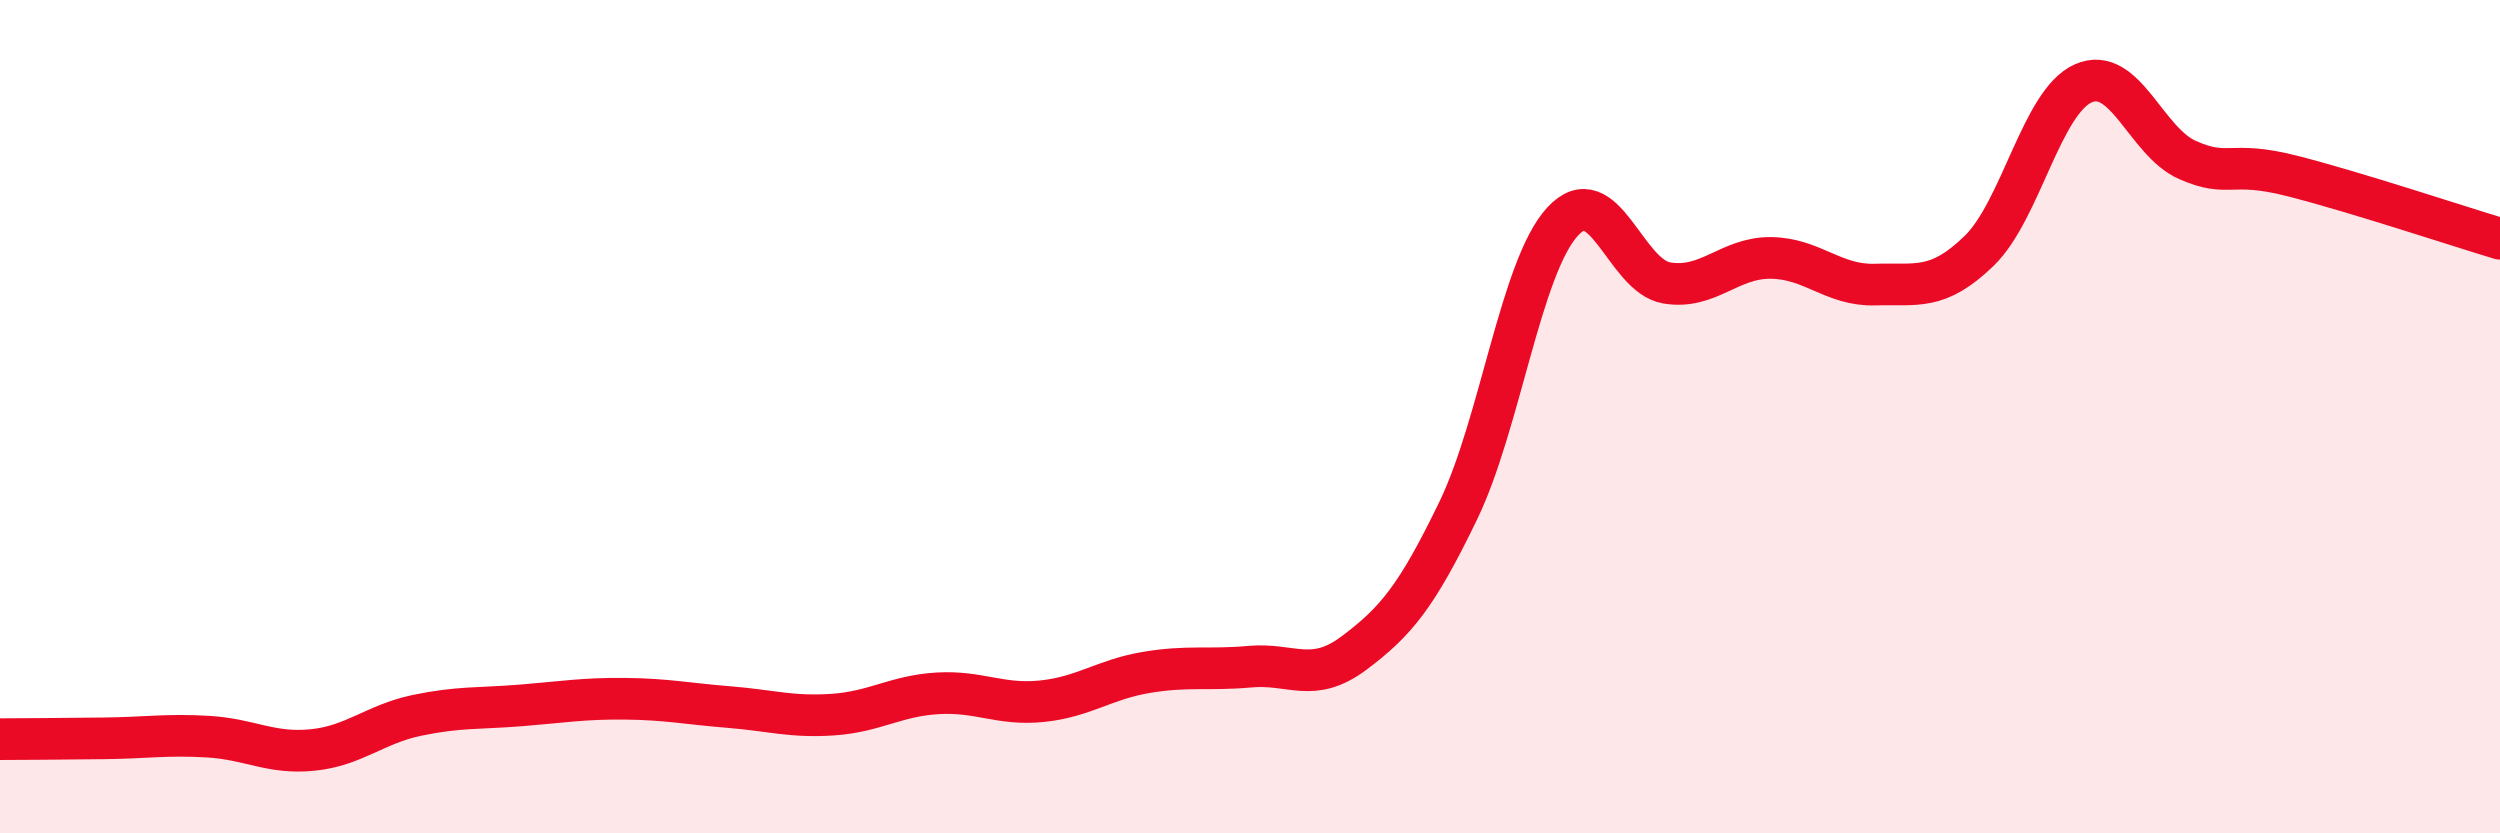
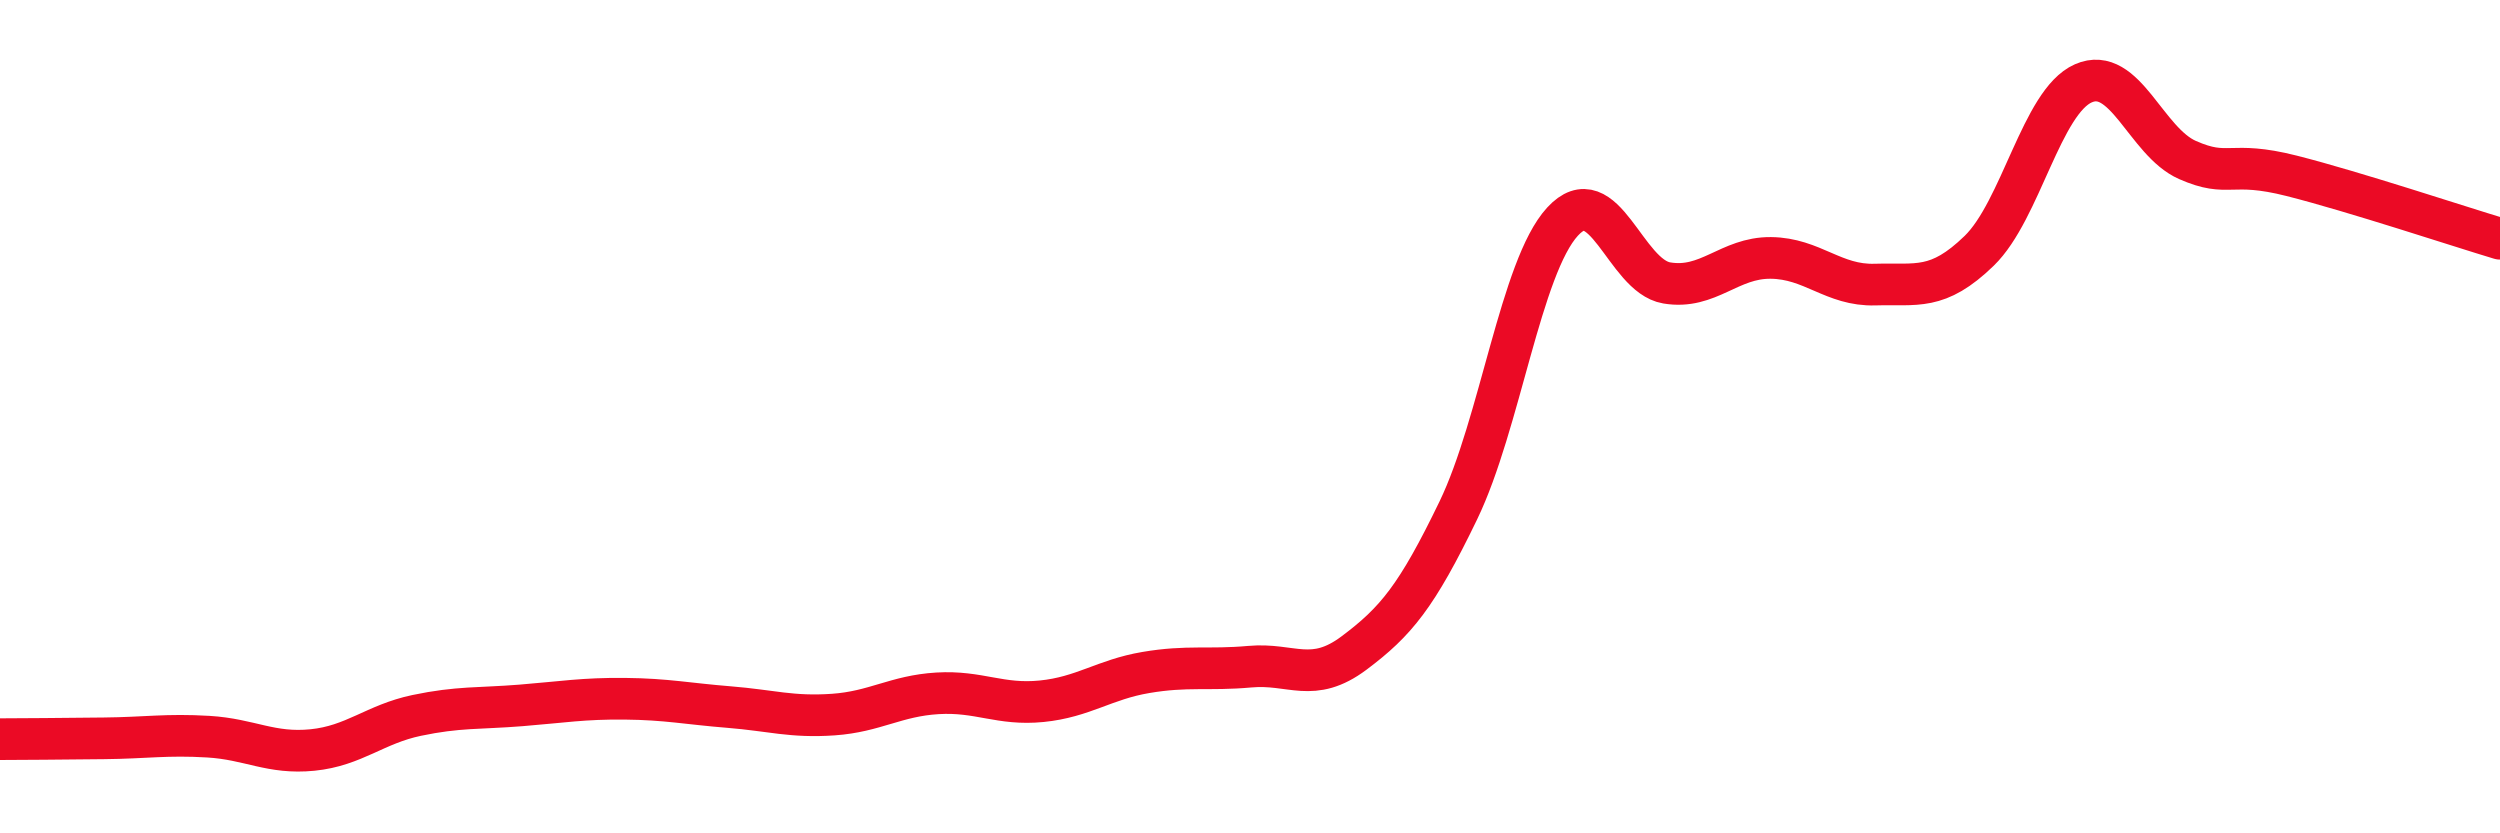
<svg xmlns="http://www.w3.org/2000/svg" width="60" height="20" viewBox="0 0 60 20">
-   <path d="M 0,17.74 C 0.5,17.74 1.5,17.73 2.5,17.72 C 3.5,17.71 4,17.62 5,17.68 C 6,17.74 6.5,18.1 7.5,18 C 8.5,17.9 9,17.38 10,17.17 C 11,16.96 11.5,17.01 12.5,16.93 C 13.5,16.85 14,16.76 15,16.77 C 16,16.78 16.5,16.89 17.5,16.97 C 18.5,17.05 19,17.22 20,17.15 C 21,17.08 21.5,16.7 22.5,16.64 C 23.5,16.58 24,16.93 25,16.83 C 26,16.73 26.5,16.31 27.5,16.14 C 28.5,15.97 29,16.09 30,16 C 31,15.91 31.5,16.42 32.5,15.67 C 33.5,14.92 34,14.32 35,12.25 C 36,10.18 36.5,6.41 37.5,5.32 C 38.5,4.23 39,6.62 40,6.79 C 41,6.96 41.5,6.18 42.5,6.19 C 43.5,6.2 44,6.86 45,6.83 C 46,6.8 46.5,6.99 47.5,6.02 C 48.5,5.05 49,2.44 50,2 C 51,1.56 51.5,3.4 52.5,3.84 C 53.5,4.28 53.5,3.84 55,4.22 C 56.5,4.6 59,5.43 60,5.73L60 20L0 20Z" fill="#EB0A25" opacity="0.1" stroke-linecap="round" stroke-linejoin="round" />
  <path d="M 0,17.74 C 0.5,17.74 1.5,17.73 2.5,17.72 C 3.5,17.71 4,17.62 5,17.68 C 6,17.74 6.5,18.1 7.5,18 C 8.5,17.9 9,17.38 10,17.17 C 11,16.96 11.5,17.01 12.5,16.93 C 13.5,16.85 14,16.76 15,16.77 C 16,16.78 16.5,16.89 17.5,16.97 C 18.5,17.05 19,17.22 20,17.15 C 21,17.08 21.5,16.7 22.5,16.64 C 23.5,16.58 24,16.93 25,16.83 C 26,16.73 26.5,16.31 27.5,16.14 C 28.5,15.97 29,16.09 30,16 C 31,15.91 31.5,16.42 32.5,15.67 C 33.5,14.92 34,14.32 35,12.25 C 36,10.18 36.5,6.41 37.5,5.32 C 38.5,4.23 39,6.62 40,6.79 C 41,6.96 41.5,6.18 42.5,6.19 C 43.5,6.2 44,6.86 45,6.83 C 46,6.8 46.5,6.99 47.5,6.02 C 48.5,5.05 49,2.44 50,2 C 51,1.56 51.5,3.4 52.5,3.84 C 53.5,4.28 53.5,3.84 55,4.22 C 56.5,4.6 59,5.43 60,5.73" stroke="#EB0A25" stroke-width="1" fill="none" stroke-linecap="round" stroke-linejoin="round" />
</svg>